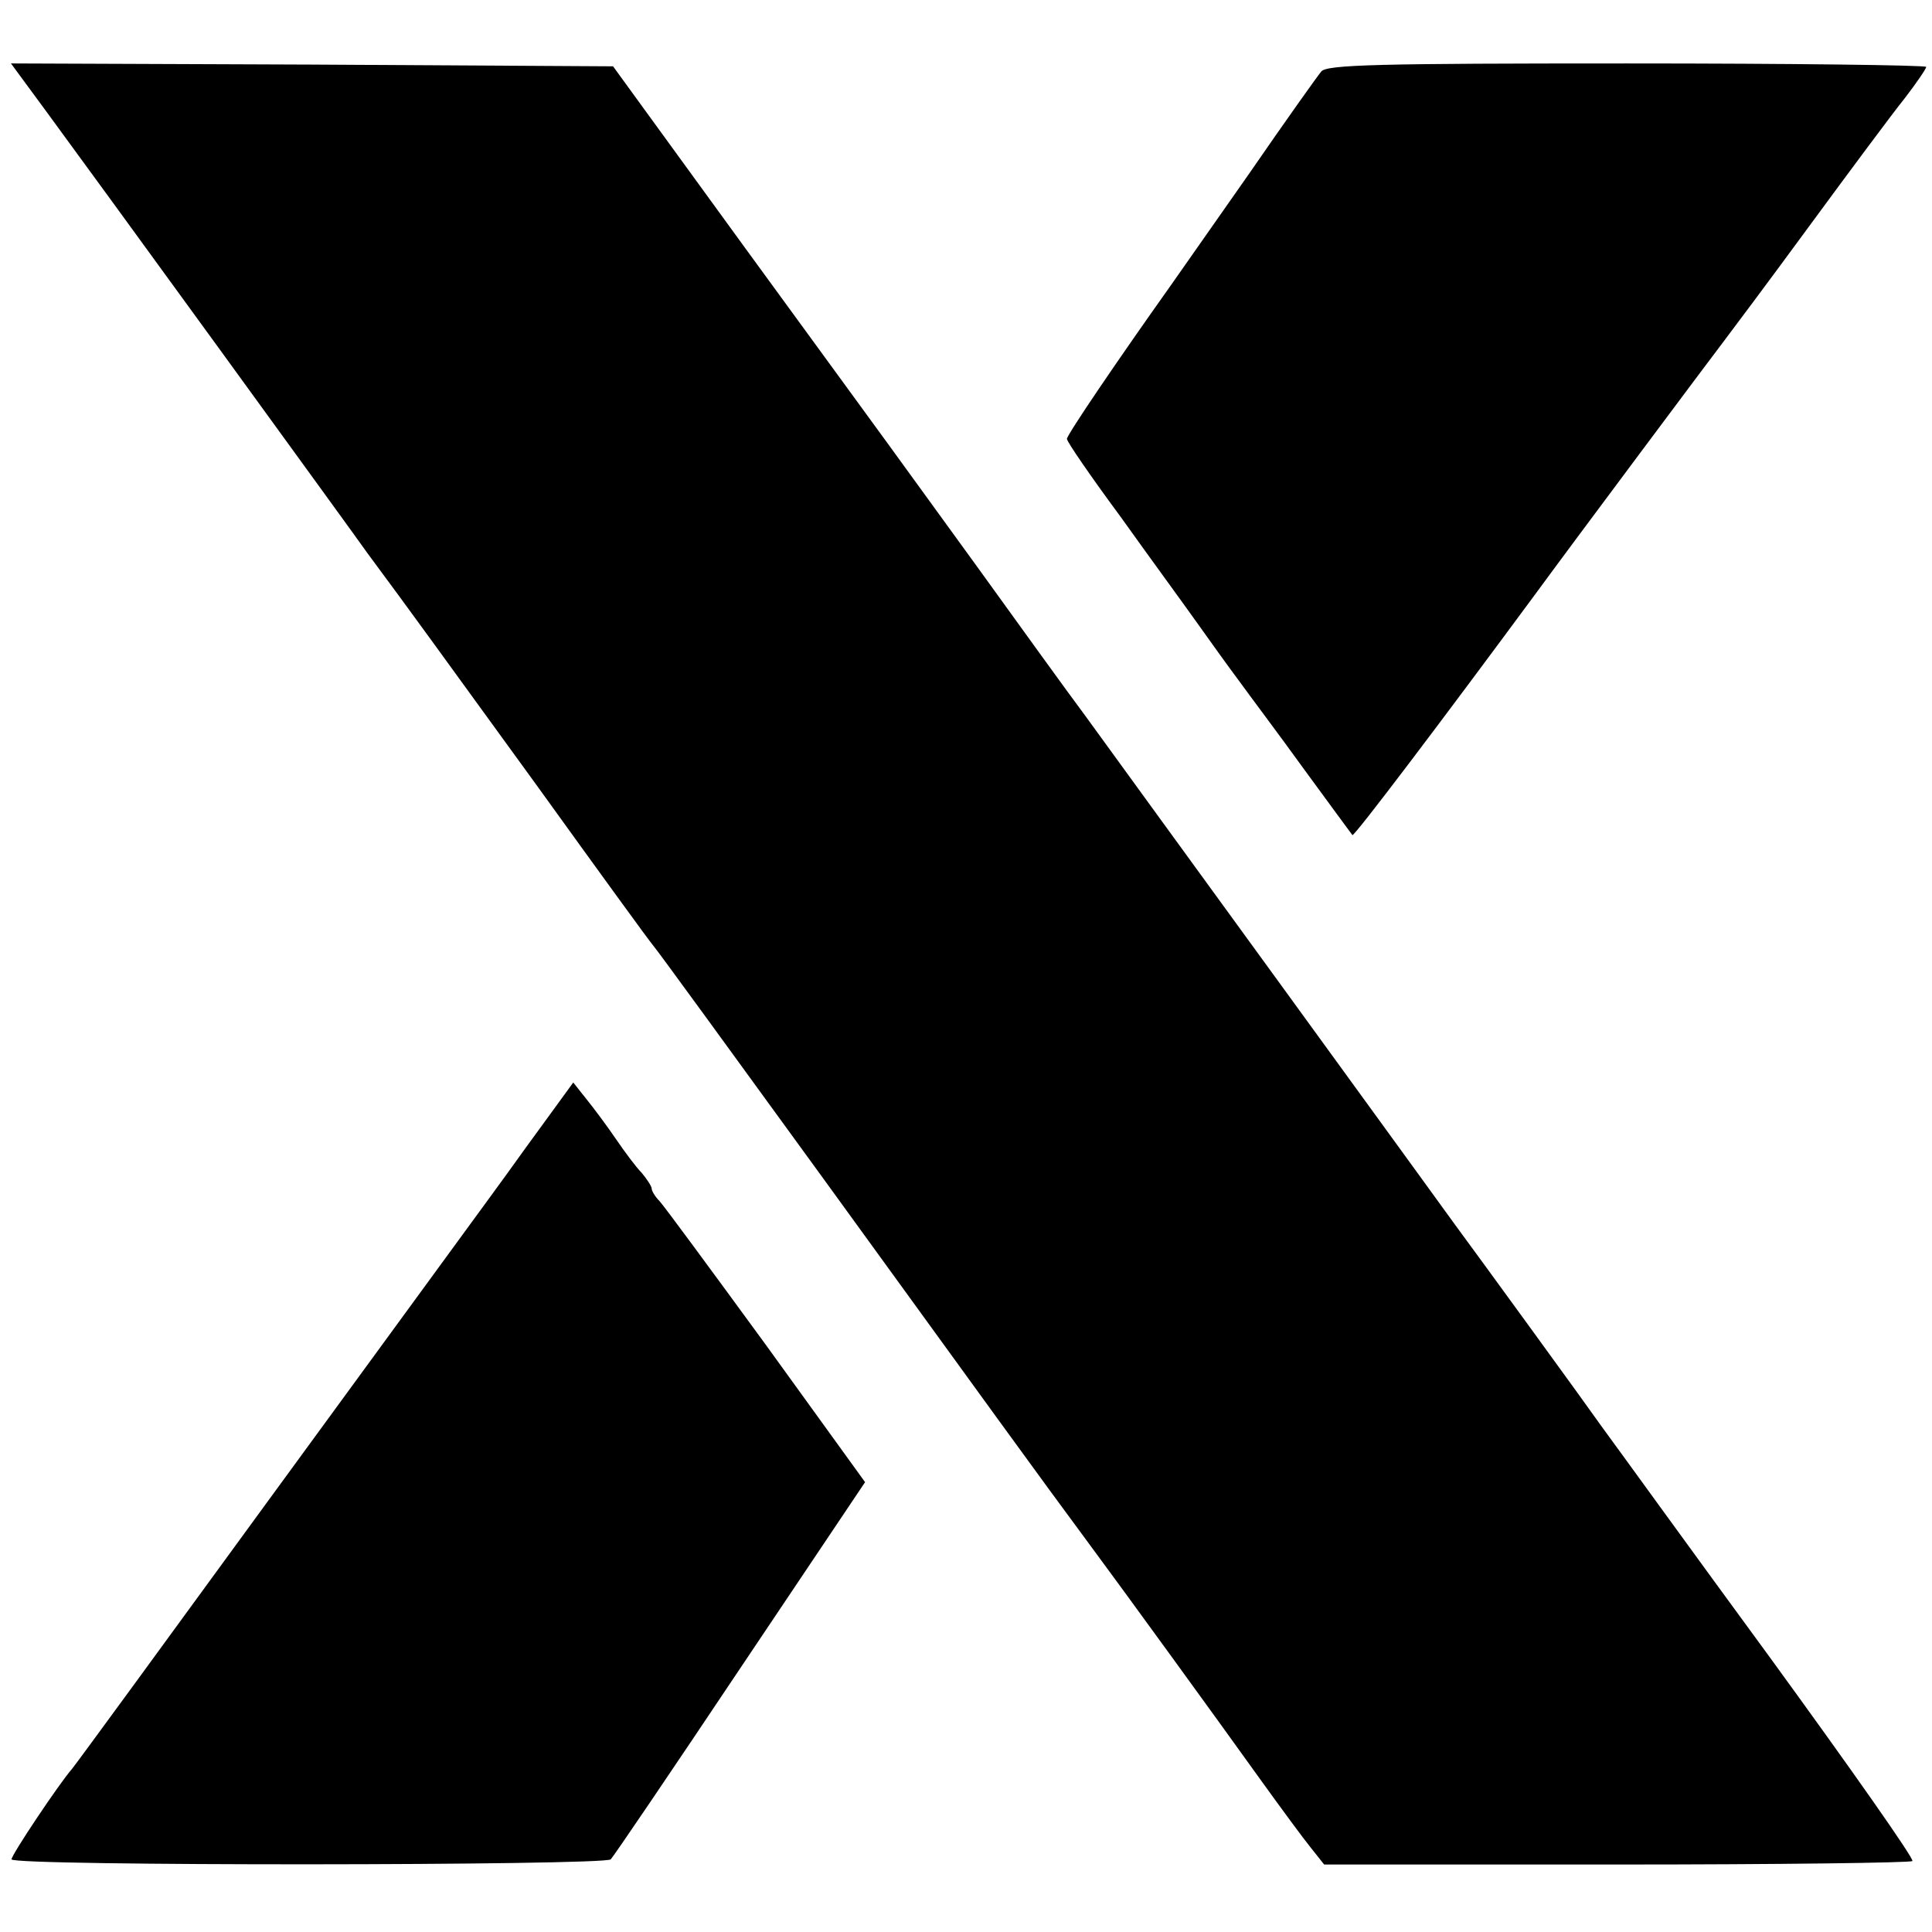
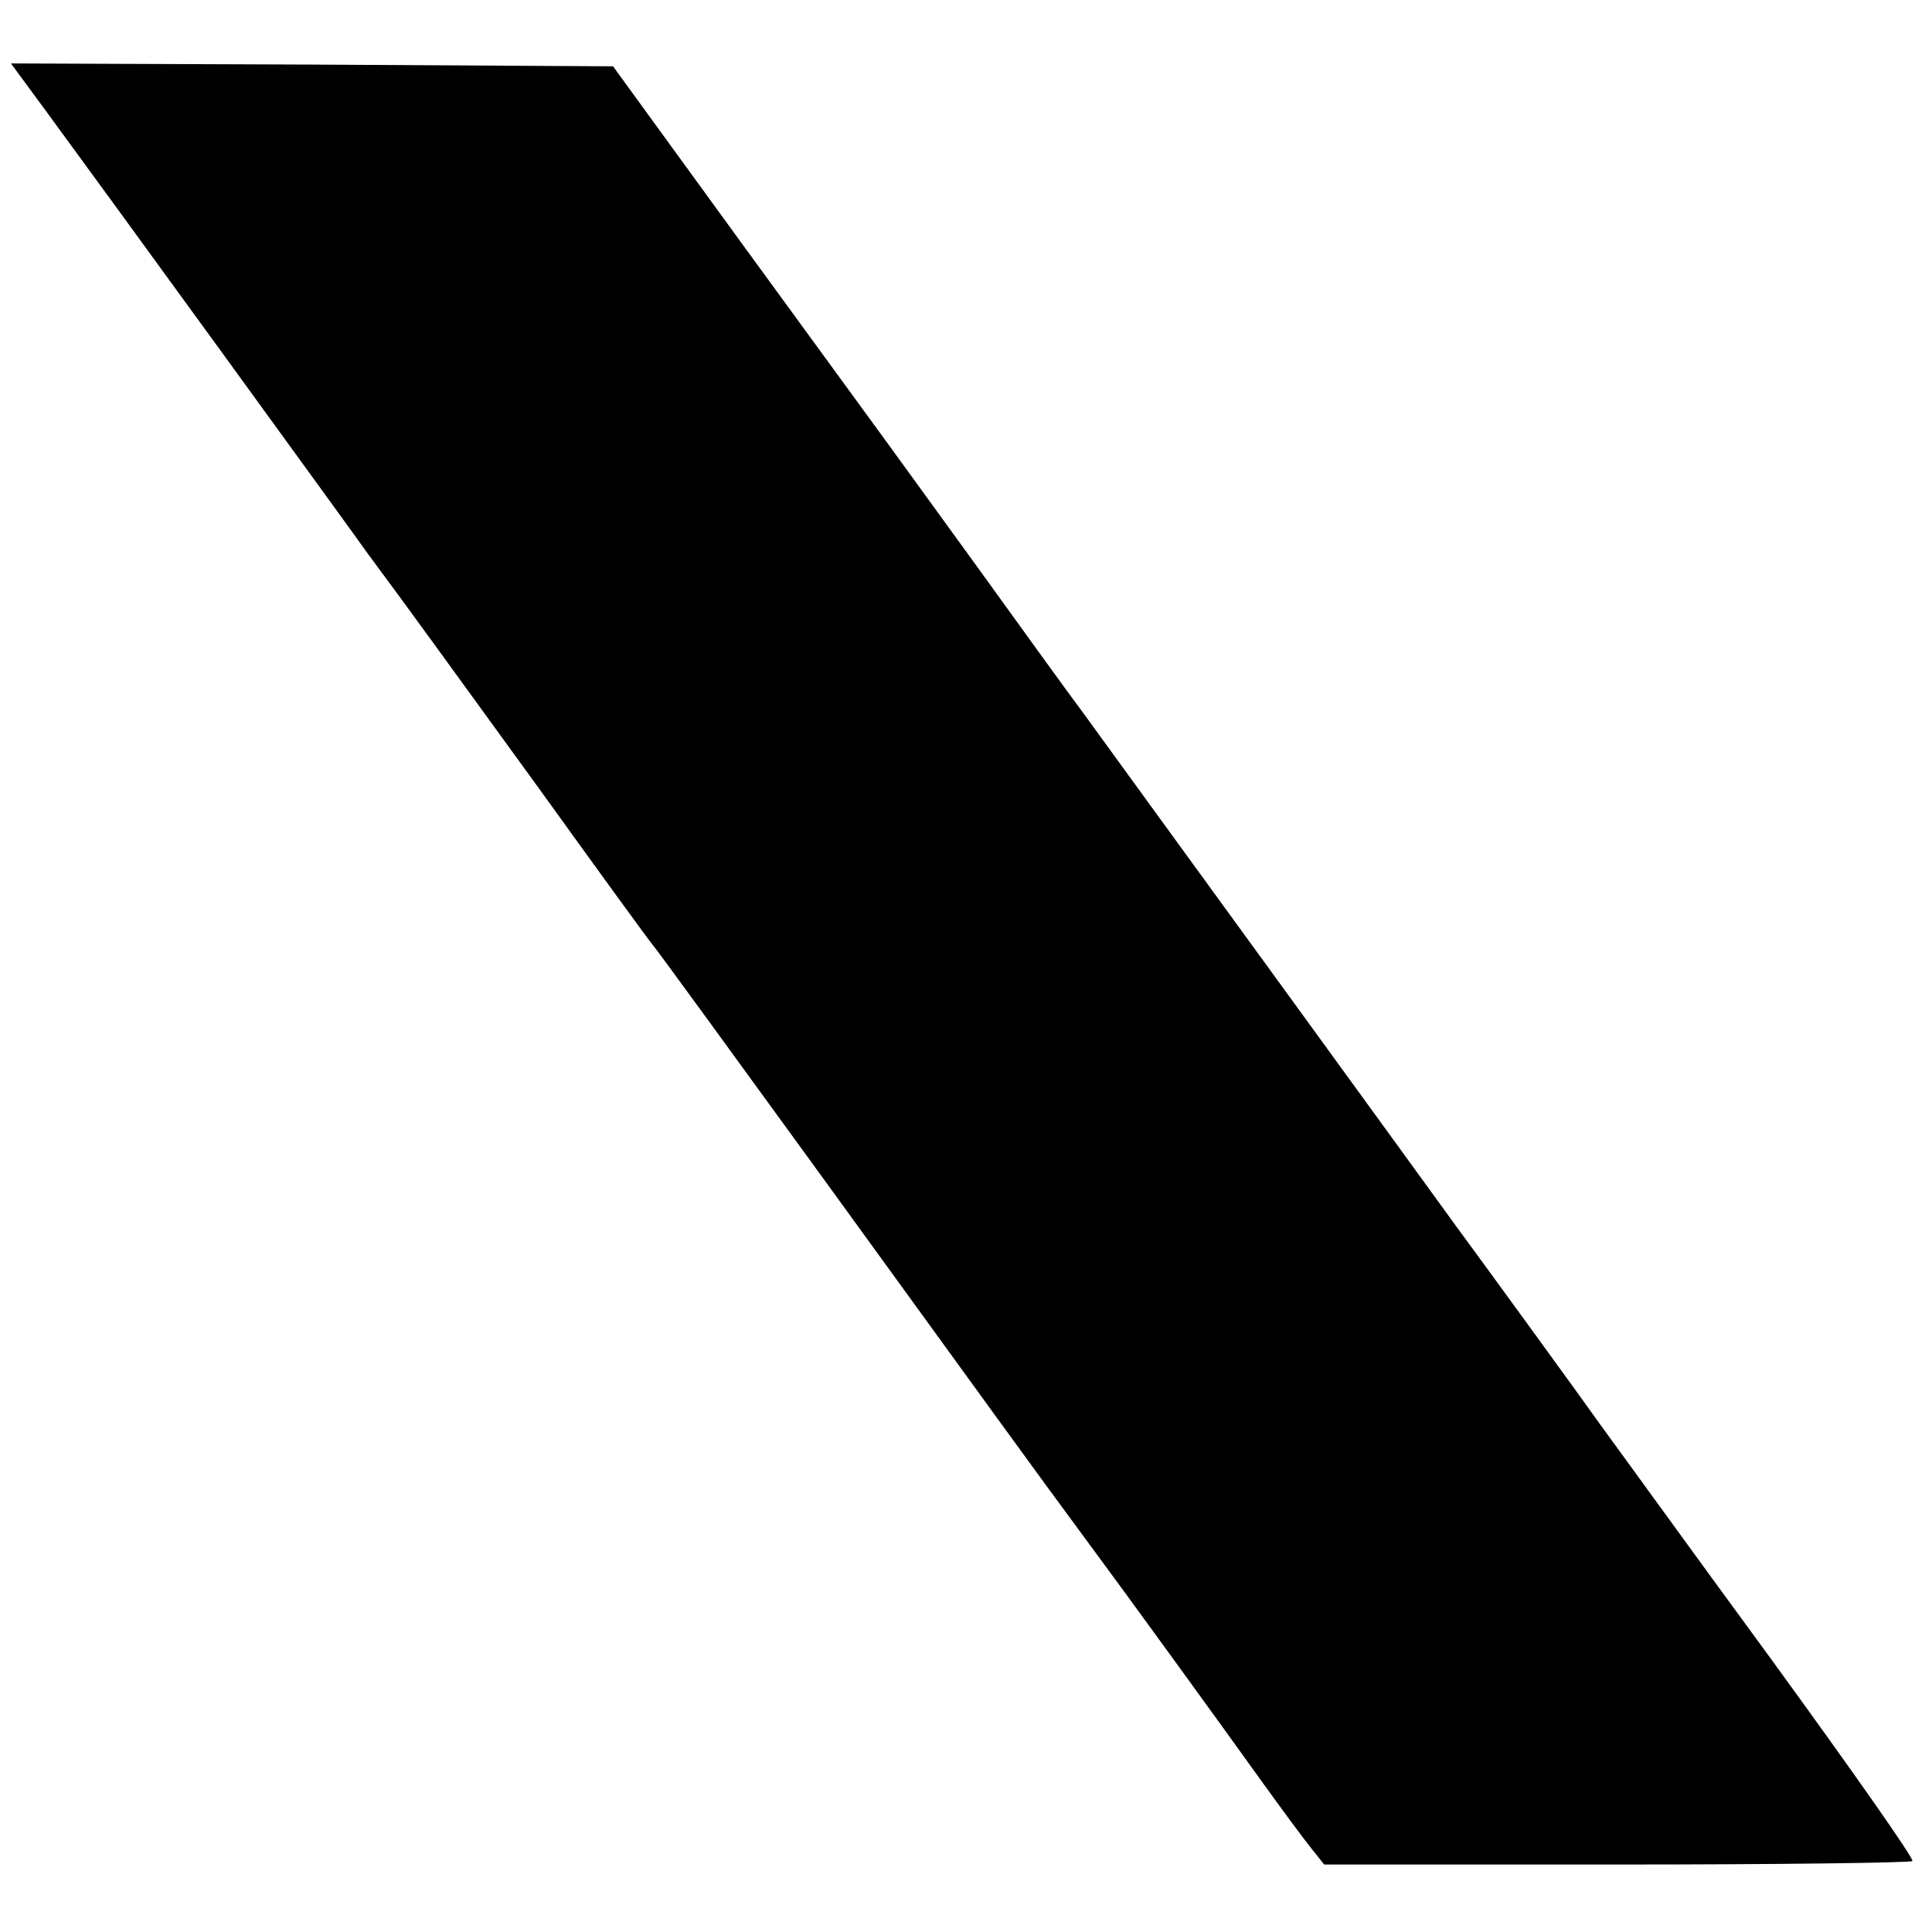
<svg xmlns="http://www.w3.org/2000/svg" version="1.0" width="335pt" height="335pt" viewBox="0 0 335 335" preserveAspectRatio="xMidYMid meet">
  <g transform="translate(0,335) scale(0.1,-0.1)" fill="#000000" stroke="none">
    <path d="M83 3153 c36 -49 171 -234 301 -413 130 -179 244 -336 253 -349 78 -105 131 -179 296 -406 103 -143 193 -267 200 -275 7 -8 138 -188 292 -400 280 -386 379 -523 462 -635 63 -85 222 -304 298 -410 36 -50 75 -103 88 -119 l23 -29 508 0 c279 0 509 3 512 6 4 3 -108 162 -247 353 -140 191 -270 371 -290 398 -31 44 -210 290 -255 351 -8 11 -145 200 -305 420 -160 220 -312 429 -338 465 -27 36 -110 151 -185 255 -76 105 -146 201 -156 215 -10 14 -122 167 -248 340 l-229 315 -522 3 -522 2 64 -87z" />
-     <path d="M2291 3226 c-6 -7 -63 -87 -125 -177 -63 -90 -124 -177 -136 -194 -91 -128 -180 -259 -180 -266 0 -5 42 -66 93 -135 50 -70 110 -152 132 -183 22 -31 55 -77 73 -101 18 -25 70 -94 114 -155 44 -60 82 -112 83 -113 3 -3 155 198 321 423 57 78 308 414 322 432 9 12 76 101 147 198 72 98 147 199 168 225 20 26 37 51 37 54 0 3 -233 6 -519 6 -428 0 -521 -2 -530 -14z" />
-     <path d="M911 1359 c-45 -63 -91 -125 -101 -139 -10 -14 -166 -227 -347 -475 -180 -247 -332 -455 -338 -462 -22 -25 -105 -149 -105 -157 0 -12 1029 -11 1039 0 5 5 106 154 225 332 l216 322 -172 238 c-95 130 -178 243 -185 250 -7 7 -13 17 -13 21 0 4 -8 16 -17 27 -10 10 -30 37 -45 59 -15 22 -38 53 -51 69 l-23 29 -83 -114z" />
  </g>
</svg>